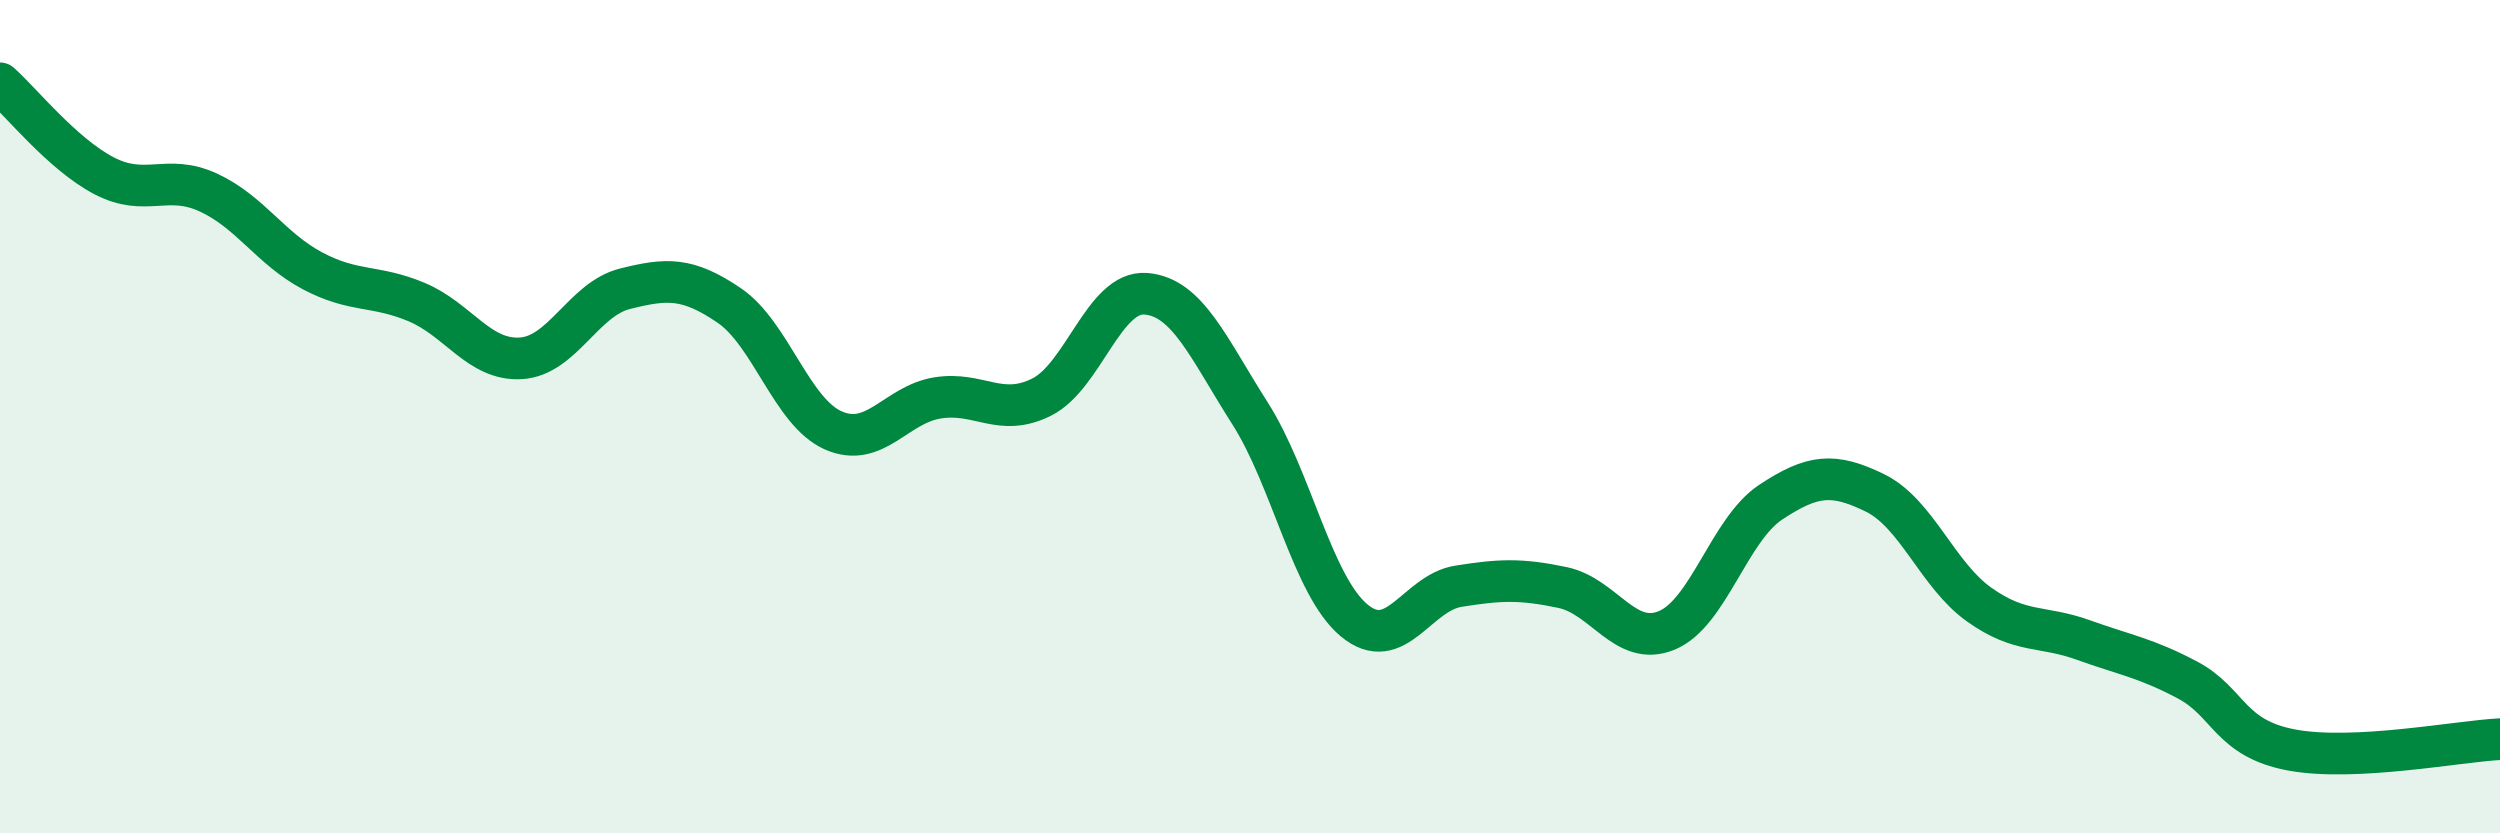
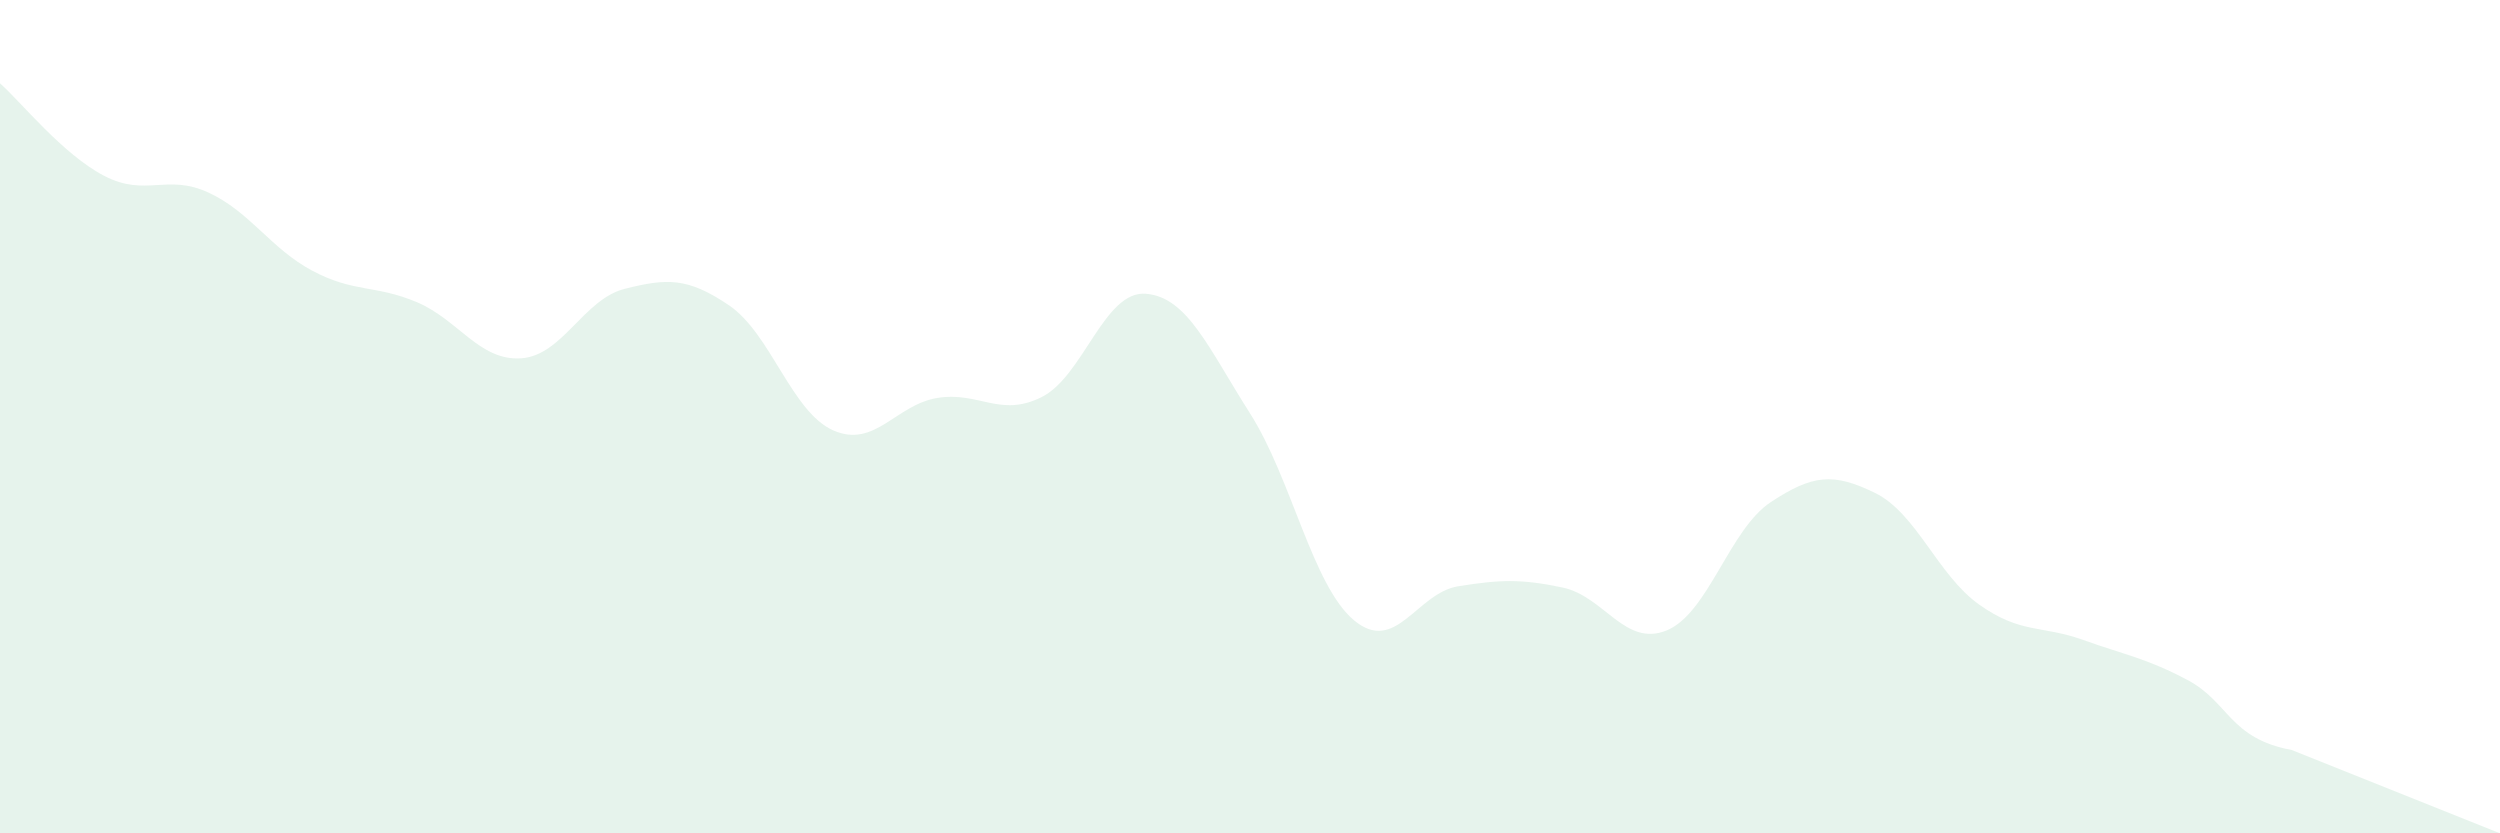
<svg xmlns="http://www.w3.org/2000/svg" width="60" height="20" viewBox="0 0 60 20">
-   <path d="M 0,2 C 0.5,2.44 1.5,3.7 2.5,4.22 C 3.5,4.74 4,4.16 5,4.62 C 6,5.08 6.5,5.97 7.5,6.5 C 8.5,7.03 9,6.83 10,7.25 C 11,7.67 11.5,8.66 12.5,8.6 C 13.5,8.54 14,7.18 15,6.93 C 16,6.68 16.5,6.65 17.5,7.33 C 18.5,8.01 19,9.89 20,10.33 C 21,10.77 21.5,9.71 22.5,9.55 C 23.5,9.39 24,10.03 25,9.53 C 26,9.03 26.5,6.97 27.5,7.05 C 28.5,7.13 29,8.35 30,9.92 C 31,11.49 31.5,14.06 32.5,14.89 C 33.5,15.72 34,14.23 35,14.07 C 36,13.91 36.5,13.89 37.5,14.1 C 38.5,14.31 39,15.54 40,15.13 C 41,14.72 41.5,12.71 42.5,12.05 C 43.5,11.39 44,11.34 45,11.83 C 46,12.32 46.5,13.8 47.5,14.51 C 48.5,15.22 49,15 50,15.36 C 51,15.72 51.5,15.79 52.5,16.32 C 53.5,16.85 53.5,17.72 55,18 C 56.5,18.28 59,17.79 60,17.74L60 20L0 20Z" fill="#008740" opacity="0.1" stroke-linecap="round" stroke-linejoin="round" />
-   <path d="M 0,2 C 0.5,2.44 1.5,3.7 2.5,4.22 C 3.5,4.74 4,4.16 5,4.62 C 6,5.08 6.5,5.97 7.5,6.5 C 8.5,7.03 9,6.83 10,7.25 C 11,7.67 11.5,8.66 12.5,8.6 C 13.5,8.54 14,7.18 15,6.93 C 16,6.68 16.5,6.65 17.5,7.33 C 18.5,8.01 19,9.89 20,10.33 C 21,10.77 21.5,9.71 22.5,9.55 C 23.5,9.39 24,10.03 25,9.53 C 26,9.03 26.5,6.97 27.5,7.05 C 28.5,7.13 29,8.35 30,9.92 C 31,11.49 31.5,14.06 32.5,14.89 C 33.5,15.72 34,14.23 35,14.07 C 36,13.91 36.5,13.89 37.5,14.1 C 38.5,14.31 39,15.54 40,15.13 C 41,14.72 41.5,12.71 42.5,12.05 C 43.5,11.39 44,11.34 45,11.83 C 46,12.32 46.5,13.8 47.5,14.51 C 48.5,15.22 49,15 50,15.36 C 51,15.72 51.5,15.79 52.5,16.32 C 53.5,16.85 53.5,17.72 55,18 C 56.5,18.28 59,17.79 60,17.74" stroke="#008740" stroke-width="1" fill="none" stroke-linecap="round" stroke-linejoin="round" />
+   <path d="M 0,2 C 0.5,2.44 1.5,3.7 2.5,4.22 C 3.5,4.74 4,4.16 5,4.62 C 6,5.08 6.5,5.97 7.5,6.5 C 8.5,7.03 9,6.83 10,7.25 C 11,7.67 11.5,8.66 12.5,8.6 C 13.5,8.54 14,7.18 15,6.93 C 16,6.68 16.5,6.65 17.5,7.33 C 18.5,8.01 19,9.89 20,10.33 C 21,10.77 21.5,9.71 22.5,9.55 C 23.5,9.39 24,10.03 25,9.53 C 26,9.03 26.5,6.97 27.5,7.05 C 28.5,7.13 29,8.35 30,9.92 C 31,11.49 31.5,14.06 32.5,14.89 C 33.5,15.72 34,14.23 35,14.07 C 36,13.91 36.5,13.89 37.5,14.1 C 38.5,14.31 39,15.54 40,15.13 C 41,14.72 41.5,12.71 42.5,12.05 C 43.5,11.39 44,11.34 45,11.83 C 46,12.32 46.5,13.8 47.5,14.51 C 48.5,15.22 49,15 50,15.36 C 51,15.72 51.5,15.79 52.5,16.32 C 53.5,16.85 53.5,17.72 55,18 L60 20L0 20Z" fill="#008740" opacity="0.1" stroke-linecap="round" stroke-linejoin="round" />
</svg>